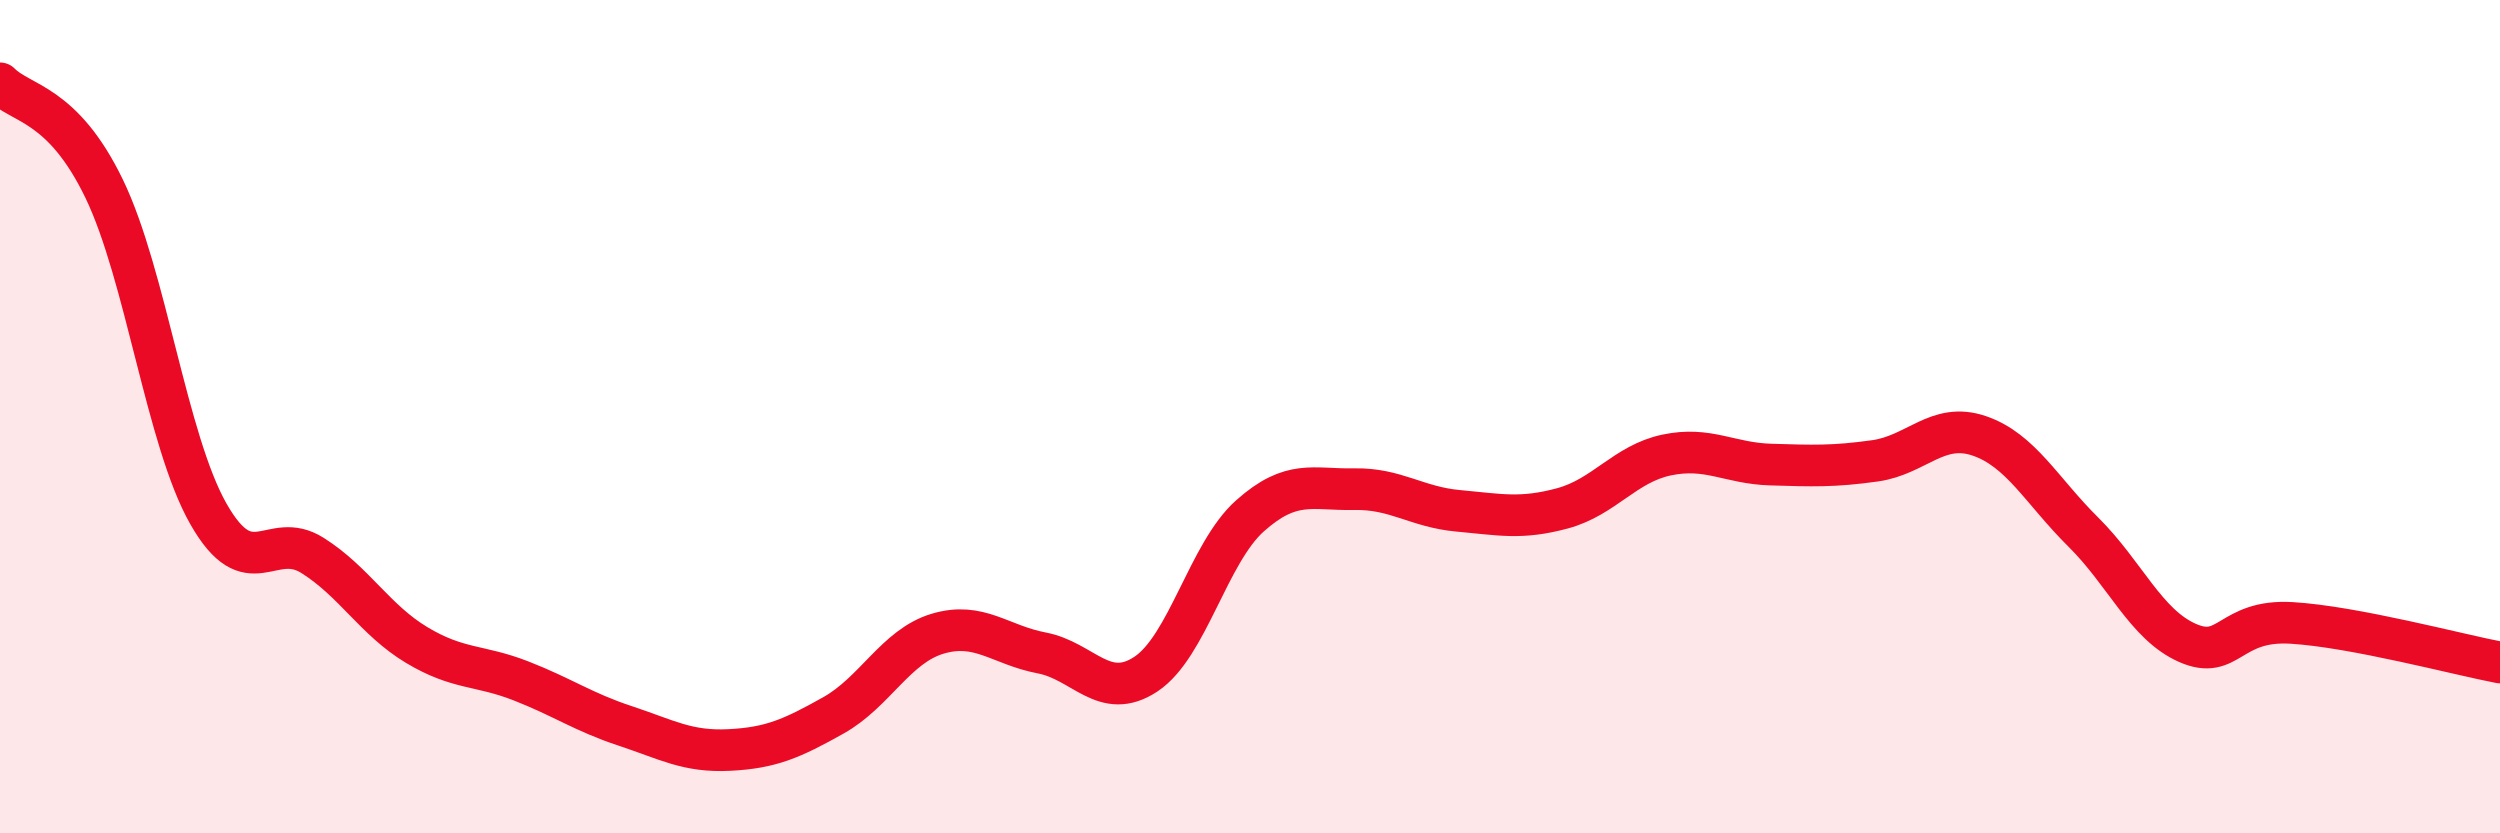
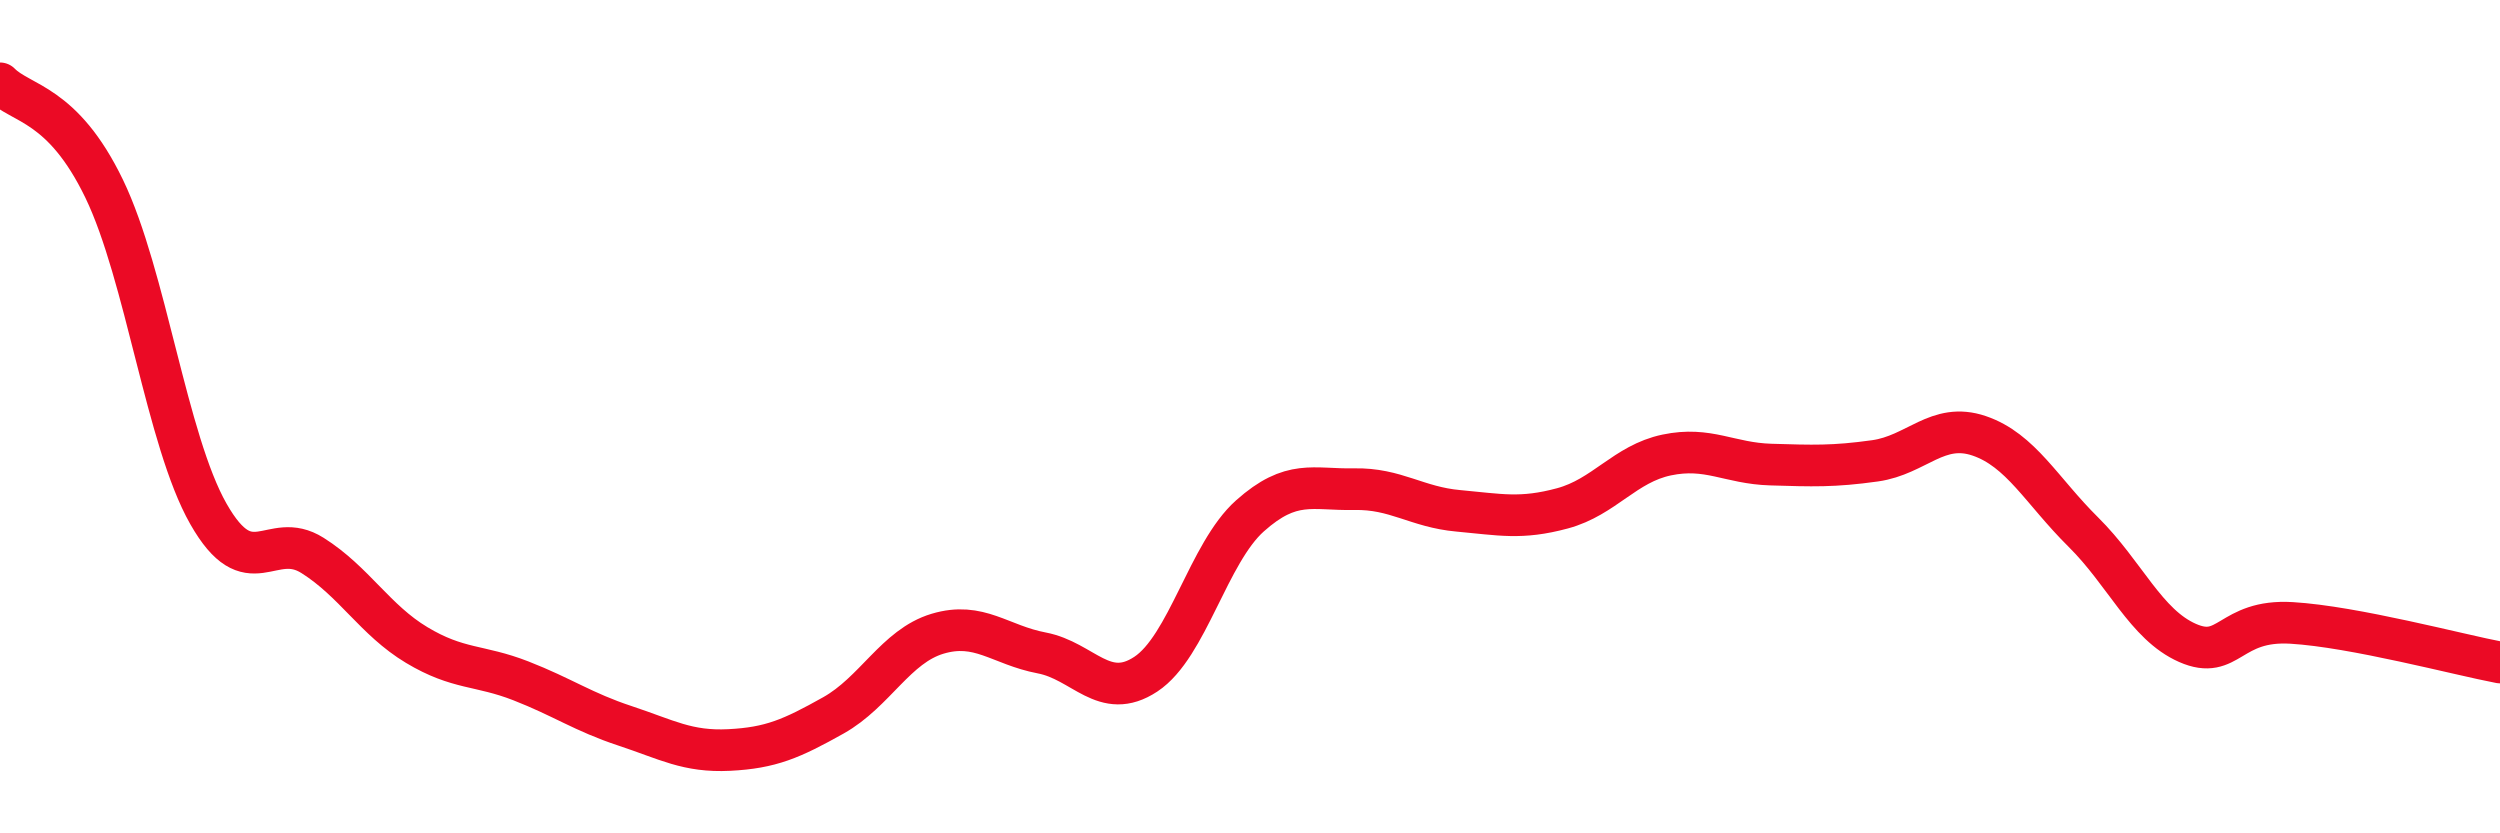
<svg xmlns="http://www.w3.org/2000/svg" width="60" height="20" viewBox="0 0 60 20">
-   <path d="M 0,2 C 0.5,2.51 1.5,2.46 2.5,4.53 C 3.5,6.6 4,10.57 5,12.33 C 6,14.09 6.5,12.7 7.5,13.33 C 8.5,13.96 9,14.88 10,15.48 C 11,16.08 11.5,15.95 12.5,16.34 C 13.5,16.73 14,17.09 15,17.42 C 16,17.75 16.5,18.05 17.5,18 C 18.5,17.95 19,17.73 20,17.17 C 21,16.61 21.5,15.51 22.5,15.21 C 23.5,14.91 24,15.48 25,15.67 C 26,15.86 26.5,16.84 27.5,16.18 C 28.5,15.52 29,13.27 30,12.38 C 31,11.49 31.5,11.76 32.5,11.74 C 33.5,11.72 34,12.17 35,12.26 C 36,12.35 36.5,12.47 37.5,12.2 C 38.5,11.93 39,11.13 40,10.92 C 41,10.71 41.5,11.12 42.5,11.15 C 43.5,11.18 44,11.2 45,11.06 C 46,10.92 46.5,10.12 47.5,10.46 C 48.5,10.8 49,11.78 50,12.77 C 51,13.76 51.5,14.99 52.5,15.43 C 53.5,15.87 53.5,14.86 55,14.95 C 56.5,15.04 59,15.71 60,15.9L60 20L0 20Z" fill="#EB0A25" opacity="0.1" stroke-linecap="round" stroke-linejoin="round" />
  <path d="M 0,2 C 0.5,2.51 1.5,2.46 2.5,4.53 C 3.5,6.6 4,10.57 5,12.33 C 6,14.09 6.5,12.7 7.5,13.33 C 8.5,13.96 9,14.88 10,15.48 C 11,16.08 11.5,15.95 12.5,16.34 C 13.5,16.73 14,17.09 15,17.42 C 16,17.75 16.5,18.05 17.5,18 C 18.5,17.95 19,17.73 20,17.17 C 21,16.61 21.5,15.51 22.5,15.21 C 23.5,14.91 24,15.48 25,15.67 C 26,15.86 26.5,16.84 27.5,16.18 C 28.5,15.52 29,13.27 30,12.38 C 31,11.49 31.5,11.76 32.5,11.74 C 33.5,11.72 34,12.17 35,12.26 C 36,12.35 36.5,12.47 37.5,12.2 C 38.5,11.93 39,11.13 40,10.92 C 41,10.71 41.5,11.12 42.5,11.15 C 43.5,11.18 44,11.2 45,11.06 C 46,10.92 46.5,10.12 47.5,10.46 C 48.5,10.8 49,11.78 50,12.77 C 51,13.76 51.5,14.99 52.5,15.43 C 53.5,15.87 53.5,14.86 55,14.95 C 56.5,15.04 59,15.71 60,15.9" stroke="#EB0A25" stroke-width="1" fill="none" stroke-linecap="round" stroke-linejoin="round" />
</svg>